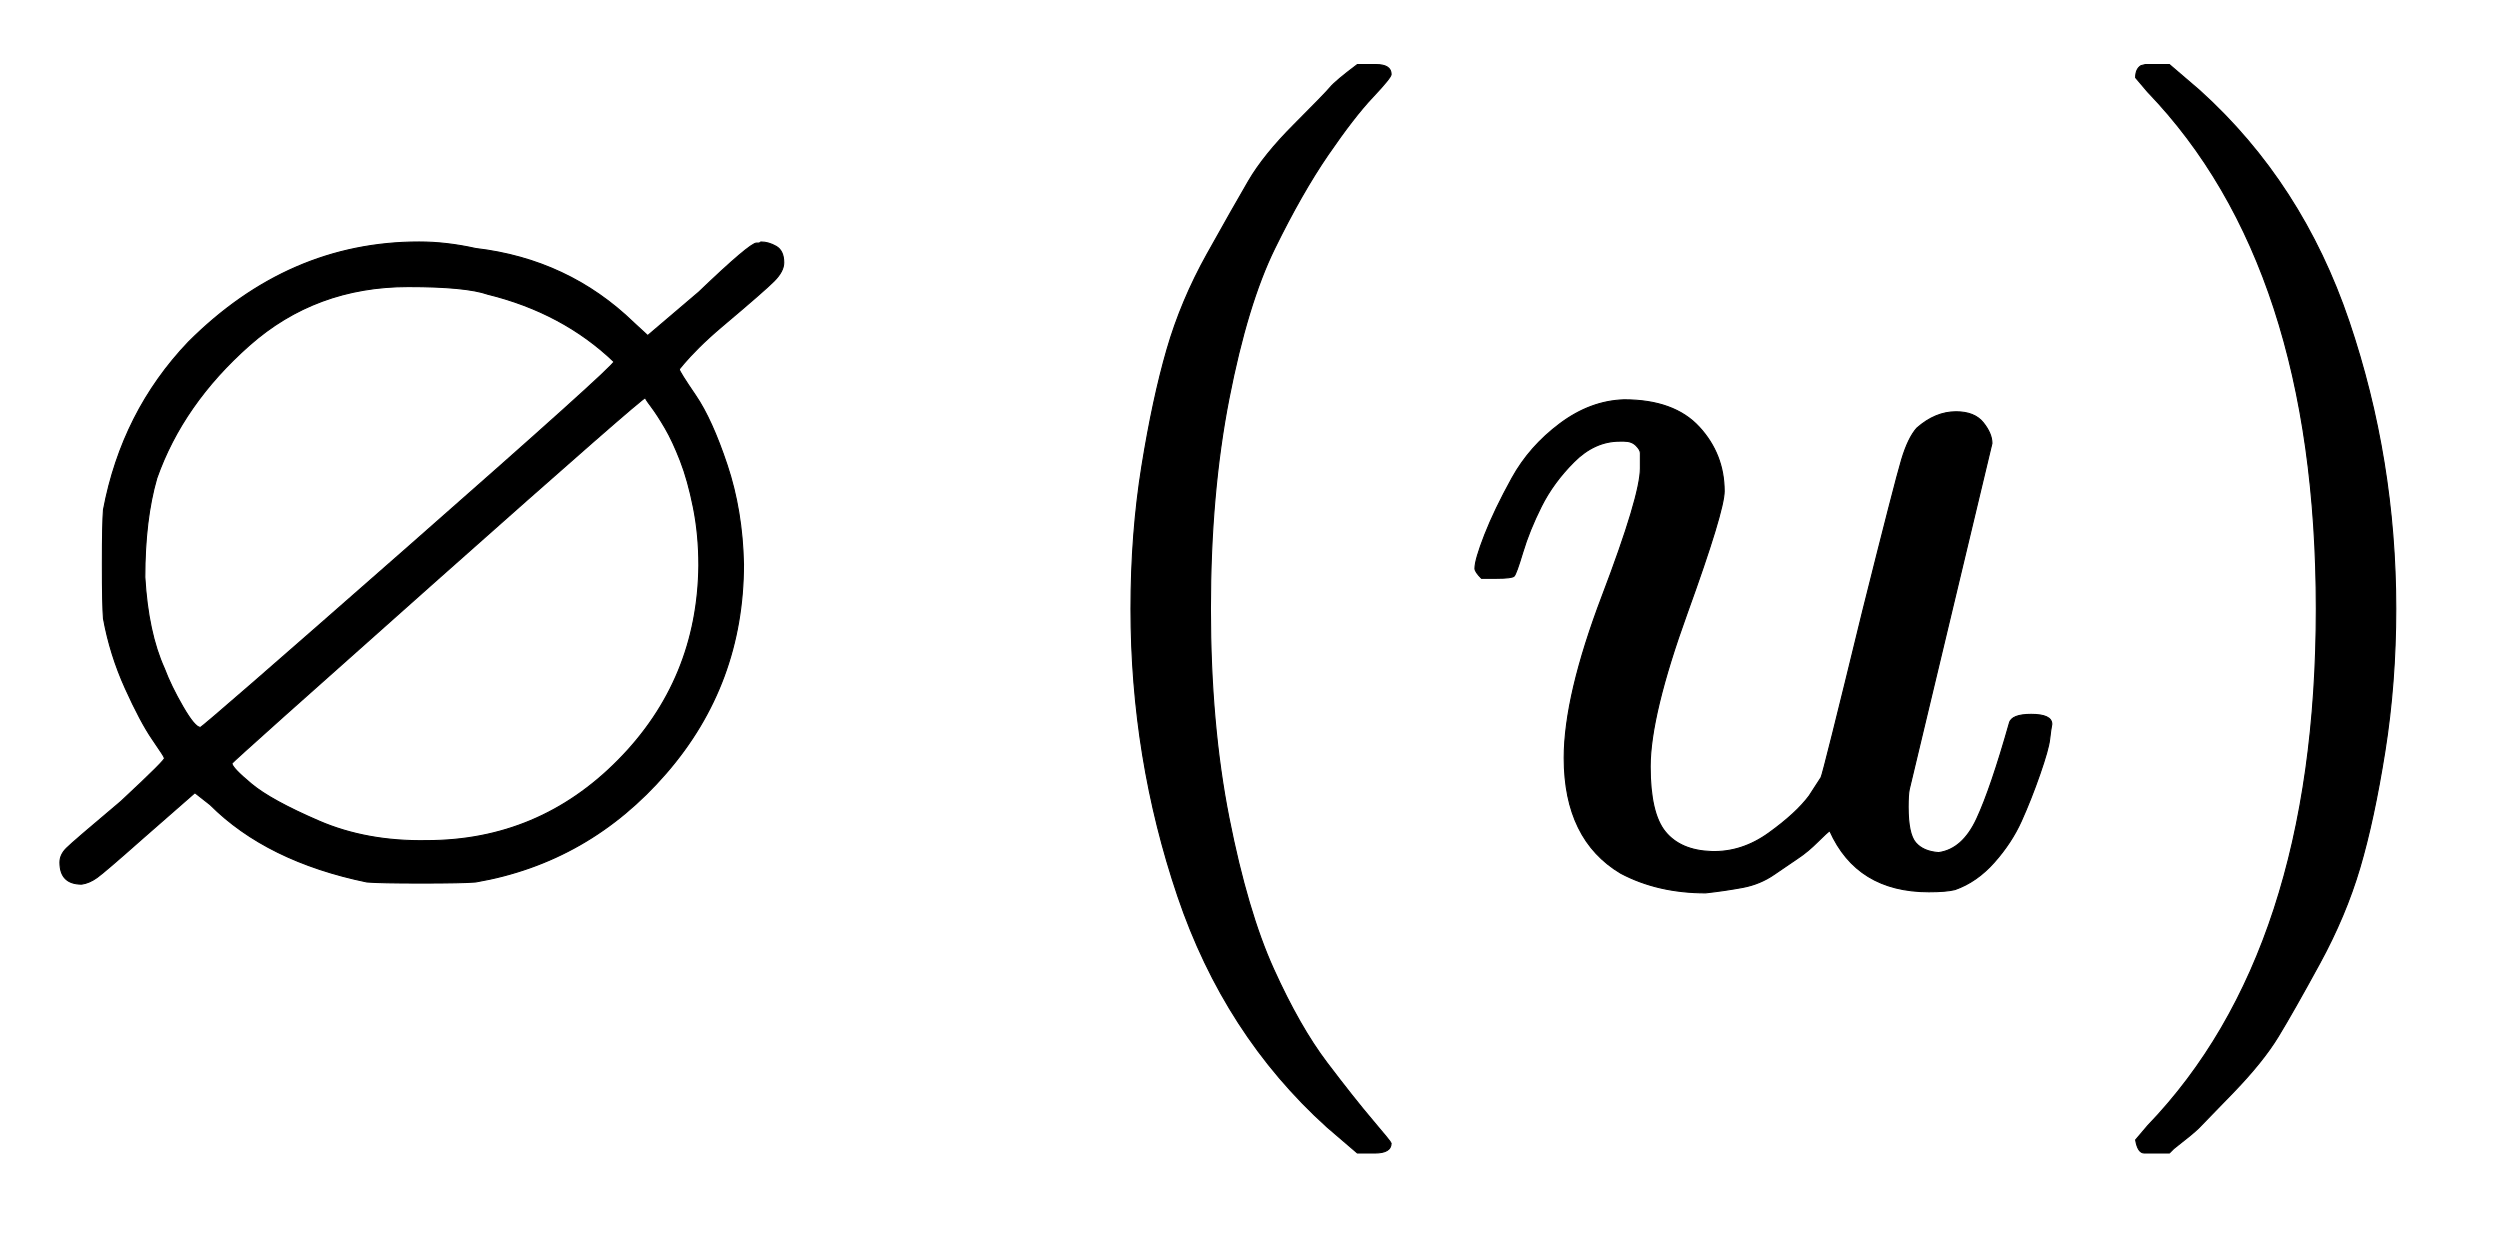
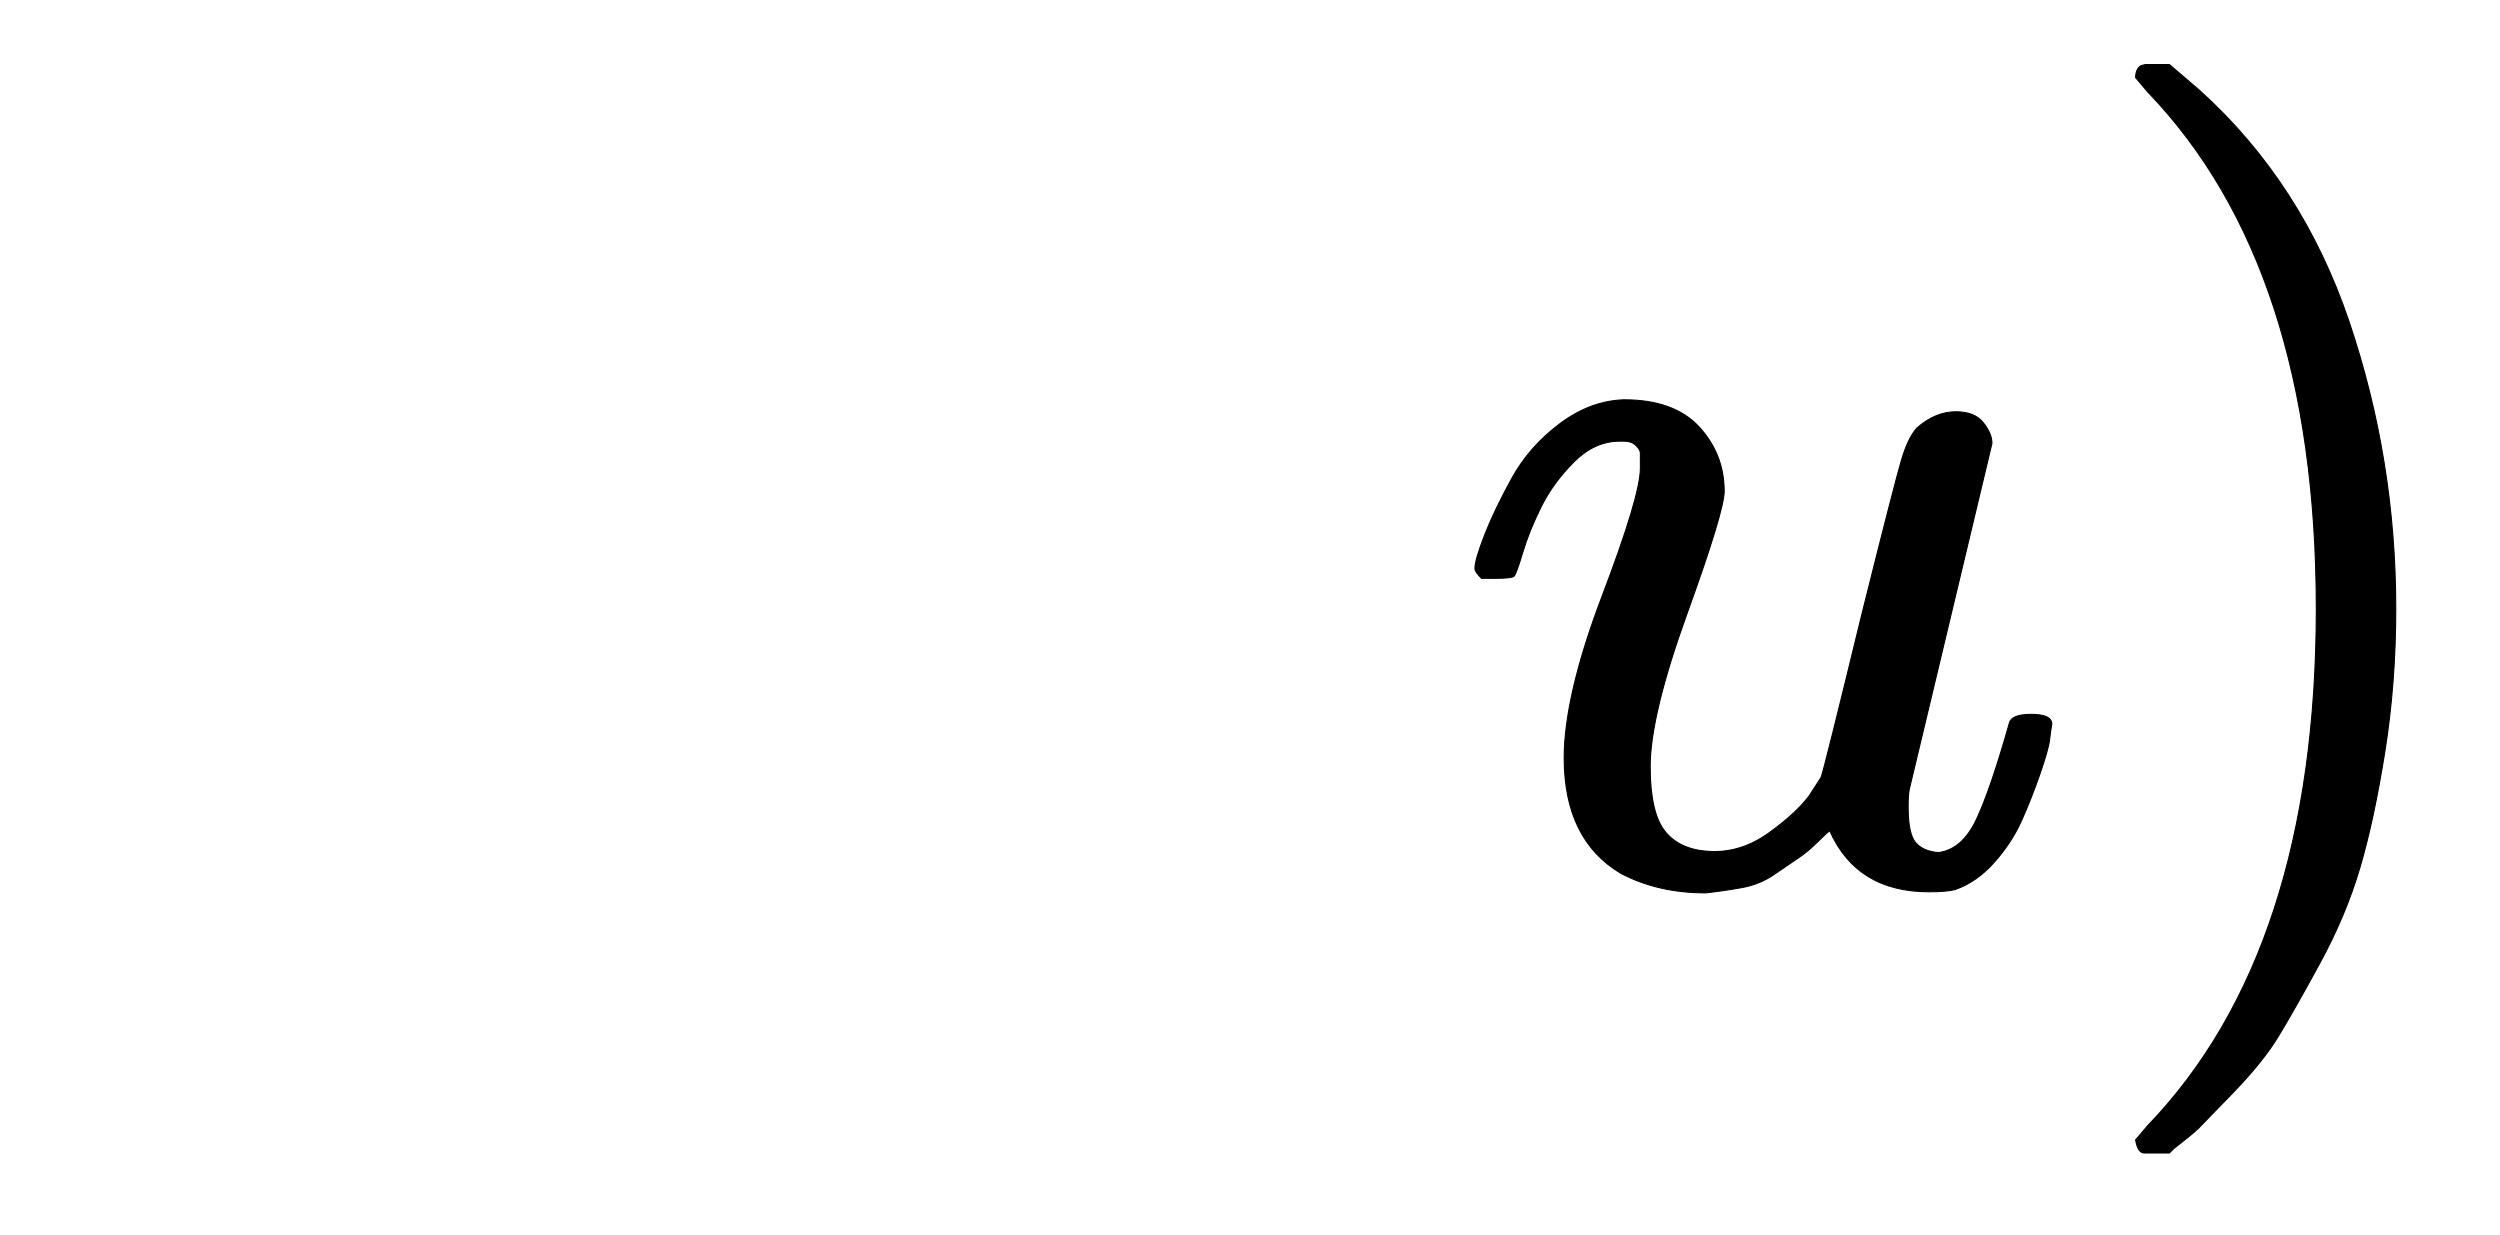
<svg xmlns="http://www.w3.org/2000/svg" xmlns:xlink="http://www.w3.org/1999/xlink" style="vertical-align:-.755ex" width="5.334ex" height="2.634ex" viewBox="0 -809.3 2296.7 1134.2">
  <defs>
-     <path id="a" stroke-width="1" d="M624 470q0-2 15-24t29-64 15-91q0-110-71-192T437-1q-12-1-50-1t-50 1q-92 19-144 71l-14 11-48-42Q96 8 89 3T75-3Q55-3 55 17q0 7 6 13t50 43q43 40 40 40 0 1-11 17t-25 47-20 64q-1 12-1 50t1 50q17 90 78 154 92 92 212 92 25 0 52-6 85-10 145-68l13-12 47 40q47 45 53 45h2q1 0 2 1 7 0 14-4t7-15q0-8-9-17t-47-41q-13-11-22-20t-14-15-4-5zm-60 7q-47 45-116 62-20 7-73 7-85 0-146-54t-85-122q-11-38-11-91 3-51 18-84 6-16 17-35t16-19q2 0 191 166t189 170zm78-187q0 28-5 53t-12 43-14 30-13 20-5 8q-3 0-191-167T213 108q0-4 18-19t62-34 99-18q103 0 176 74t74 179z" />
-     <path id="b" stroke-width="1" d="M94 250q0 69 10 131t23 107 37 88 38 67 42 52 33 34 25 21h17q14 0 14-9 0-3-17-21t-41-53-49-86-42-138-17-193 17-192 41-139 49-86 42-53 17-21q0-9-15-9h-16l-28 24q-94 85-137 212T94 250z" />
    <path id="c" stroke-width="1" d="M21 287q0 8 9 31t25 52 44 50 59 22q46 0 69-25t23-59q0-18-34-112t-34-141q0-43 14-60t42-18 53 17 37 34l11 17q2 4 38 152 30 120 36 140t14 29q17 15 36 15 17 0 25-10t8-19L420 84q-1-5-1-16 0-25 7-33t21-9q22 3 35 31t30 88q2 8 20 8 19 0 19-9-1-5-2-14t-9-32-17-43-25-38-36-25q-8-2-24-2-66 0-91 56-2-1-11-10t-18-15-22-15-29-12-34-5q-44 0-78 18-52 31-52 106 0 57 35 149t35 117v14q0 3-4 7t-11 4h-4q-23 0-42-19t-30-41-17-42-8-22q-2-2-16-2H27q-6 6-6 9z" />
    <path id="d" stroke-width="1" d="M60 749l4 1h22l28-24q94-85 137-212t43-264q0-68-10-131T261 12t-37-88-38-67-41-51-32-33-23-19l-4-4H63q-3 0-5 3t-3 9q1 1 11 13Q221-64 221 250T66 725q-10 12-11 13 0 8 5 11z" />
  </defs>
  <g fill="currentColor" stroke="currentColor" stroke-width="0" transform="scale(1 -1)">
    <use xlink:href="#a" />
    <g transform="translate(945)">
      <use xlink:href="#b" />
      <use x="389" xlink:href="#c" />
      <use x="962" xlink:href="#d" />
    </g>
  </g>
</svg>